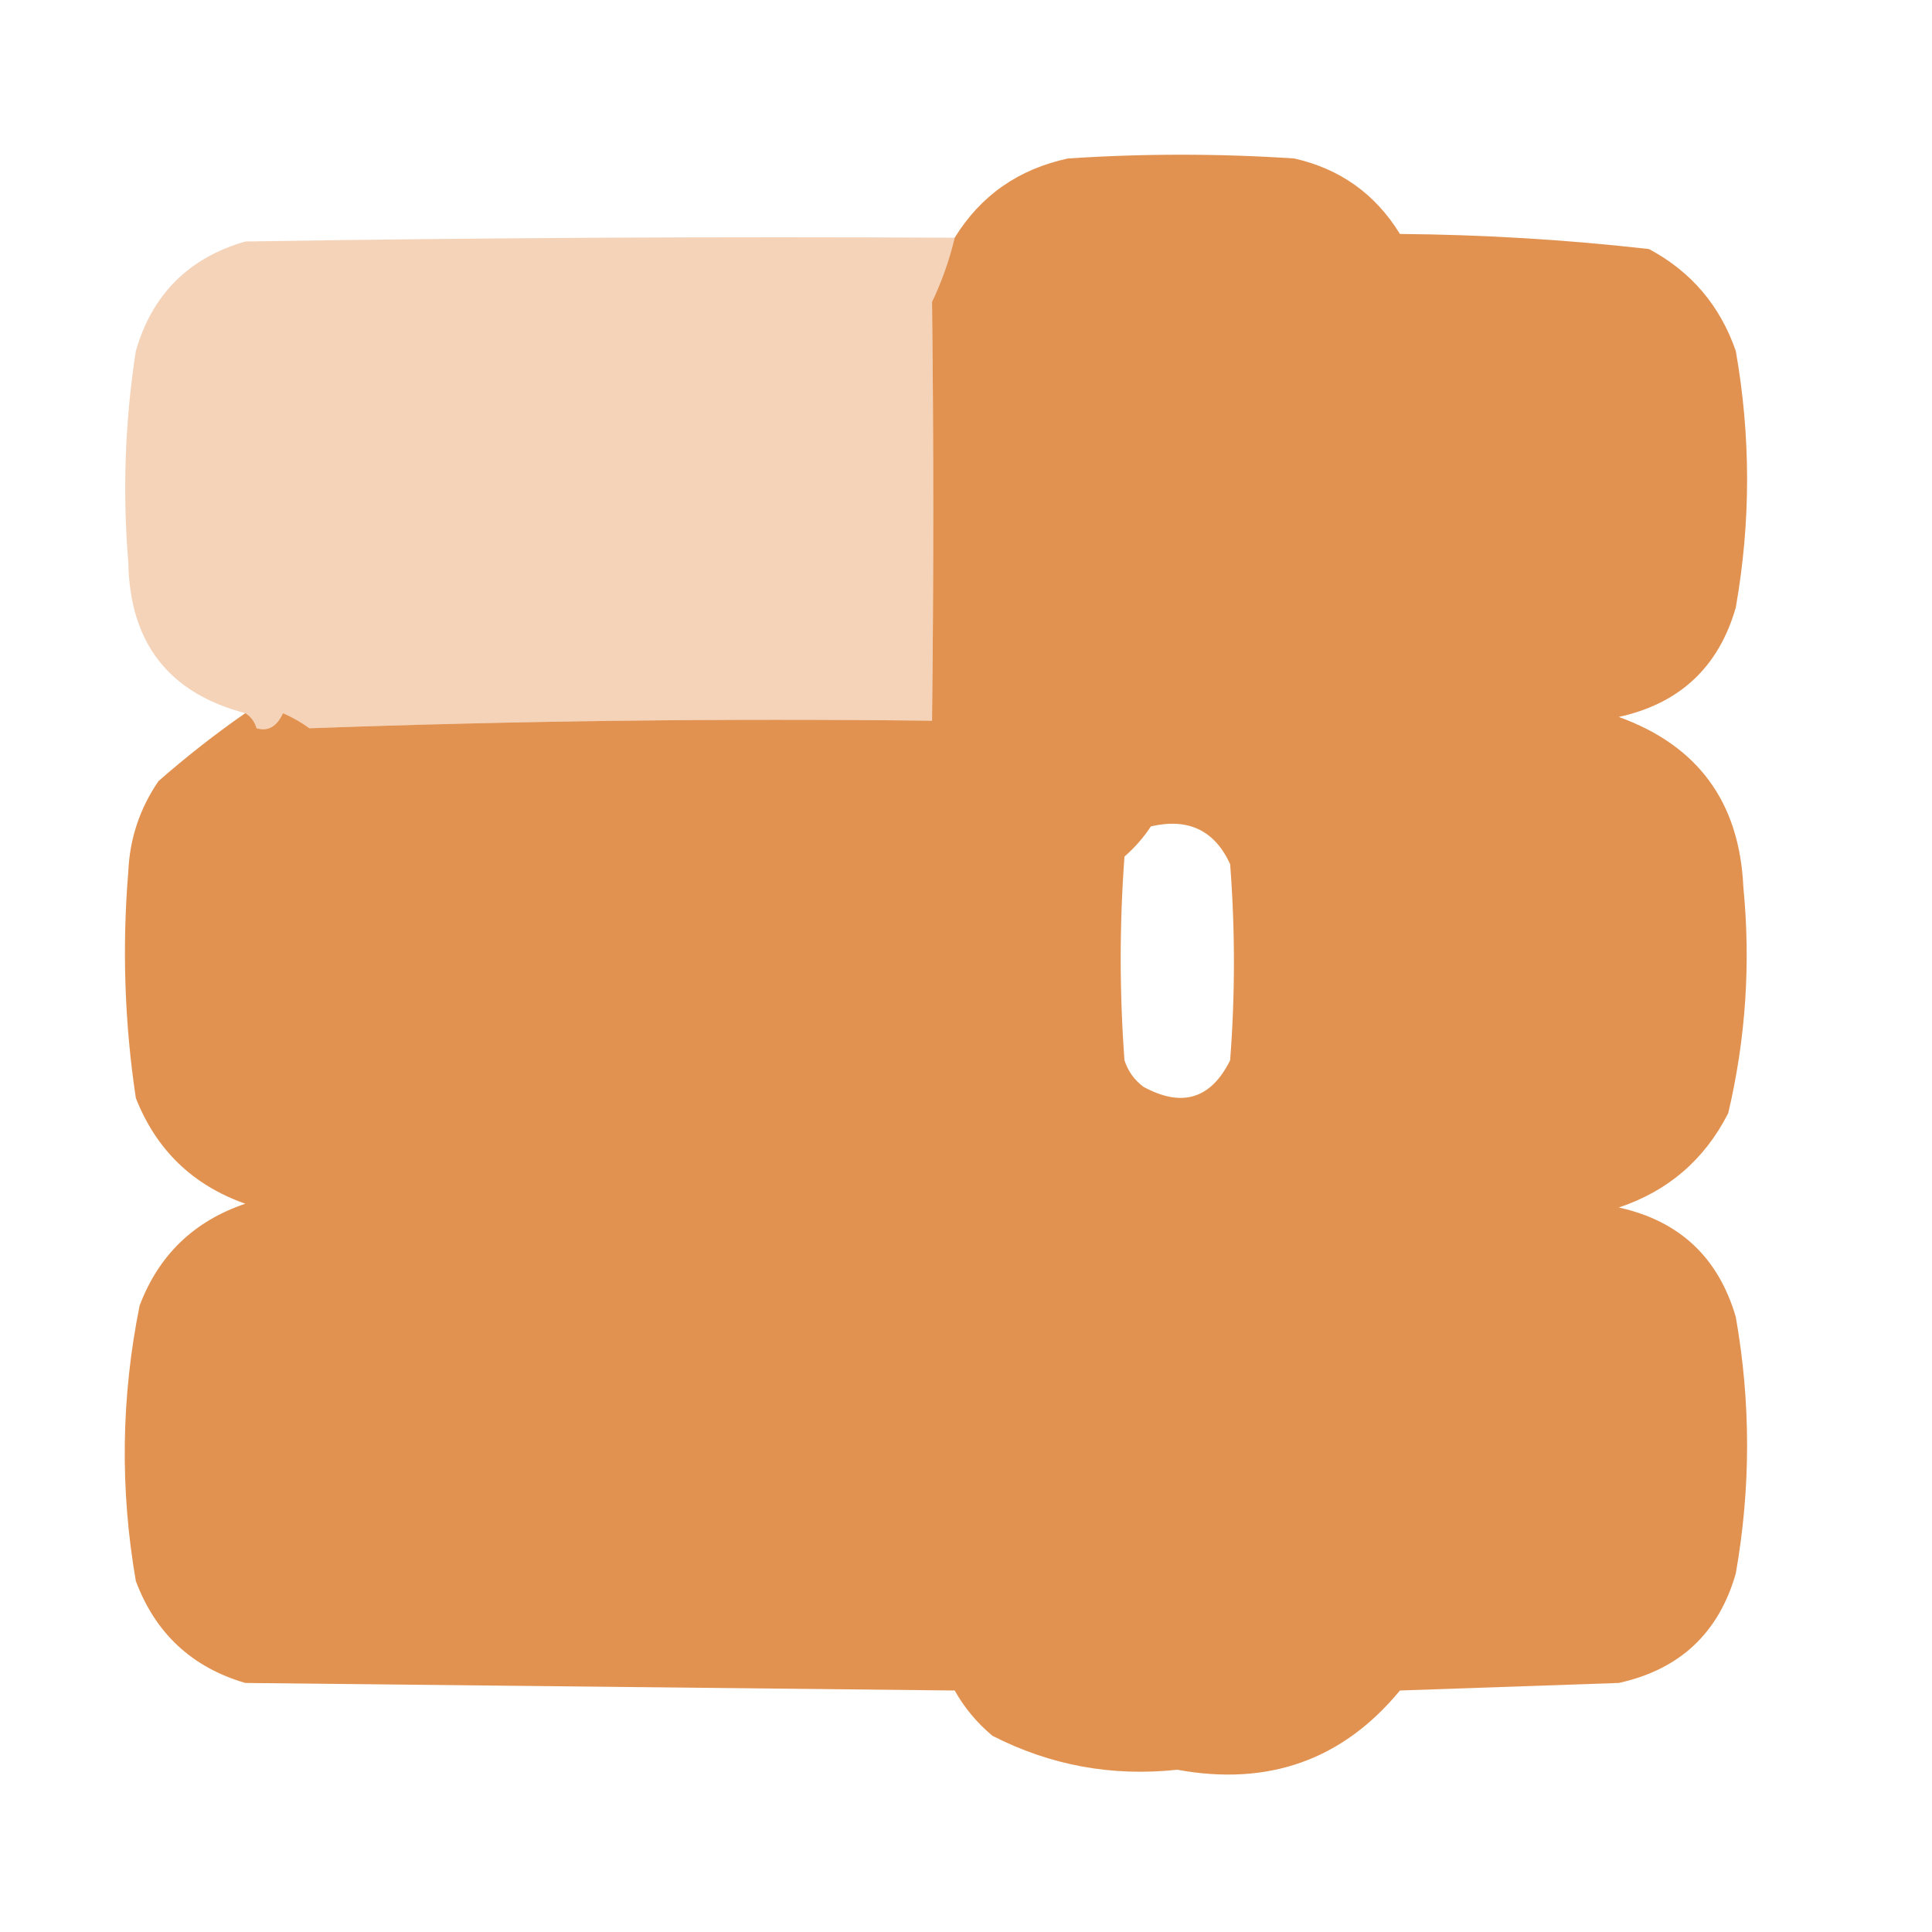
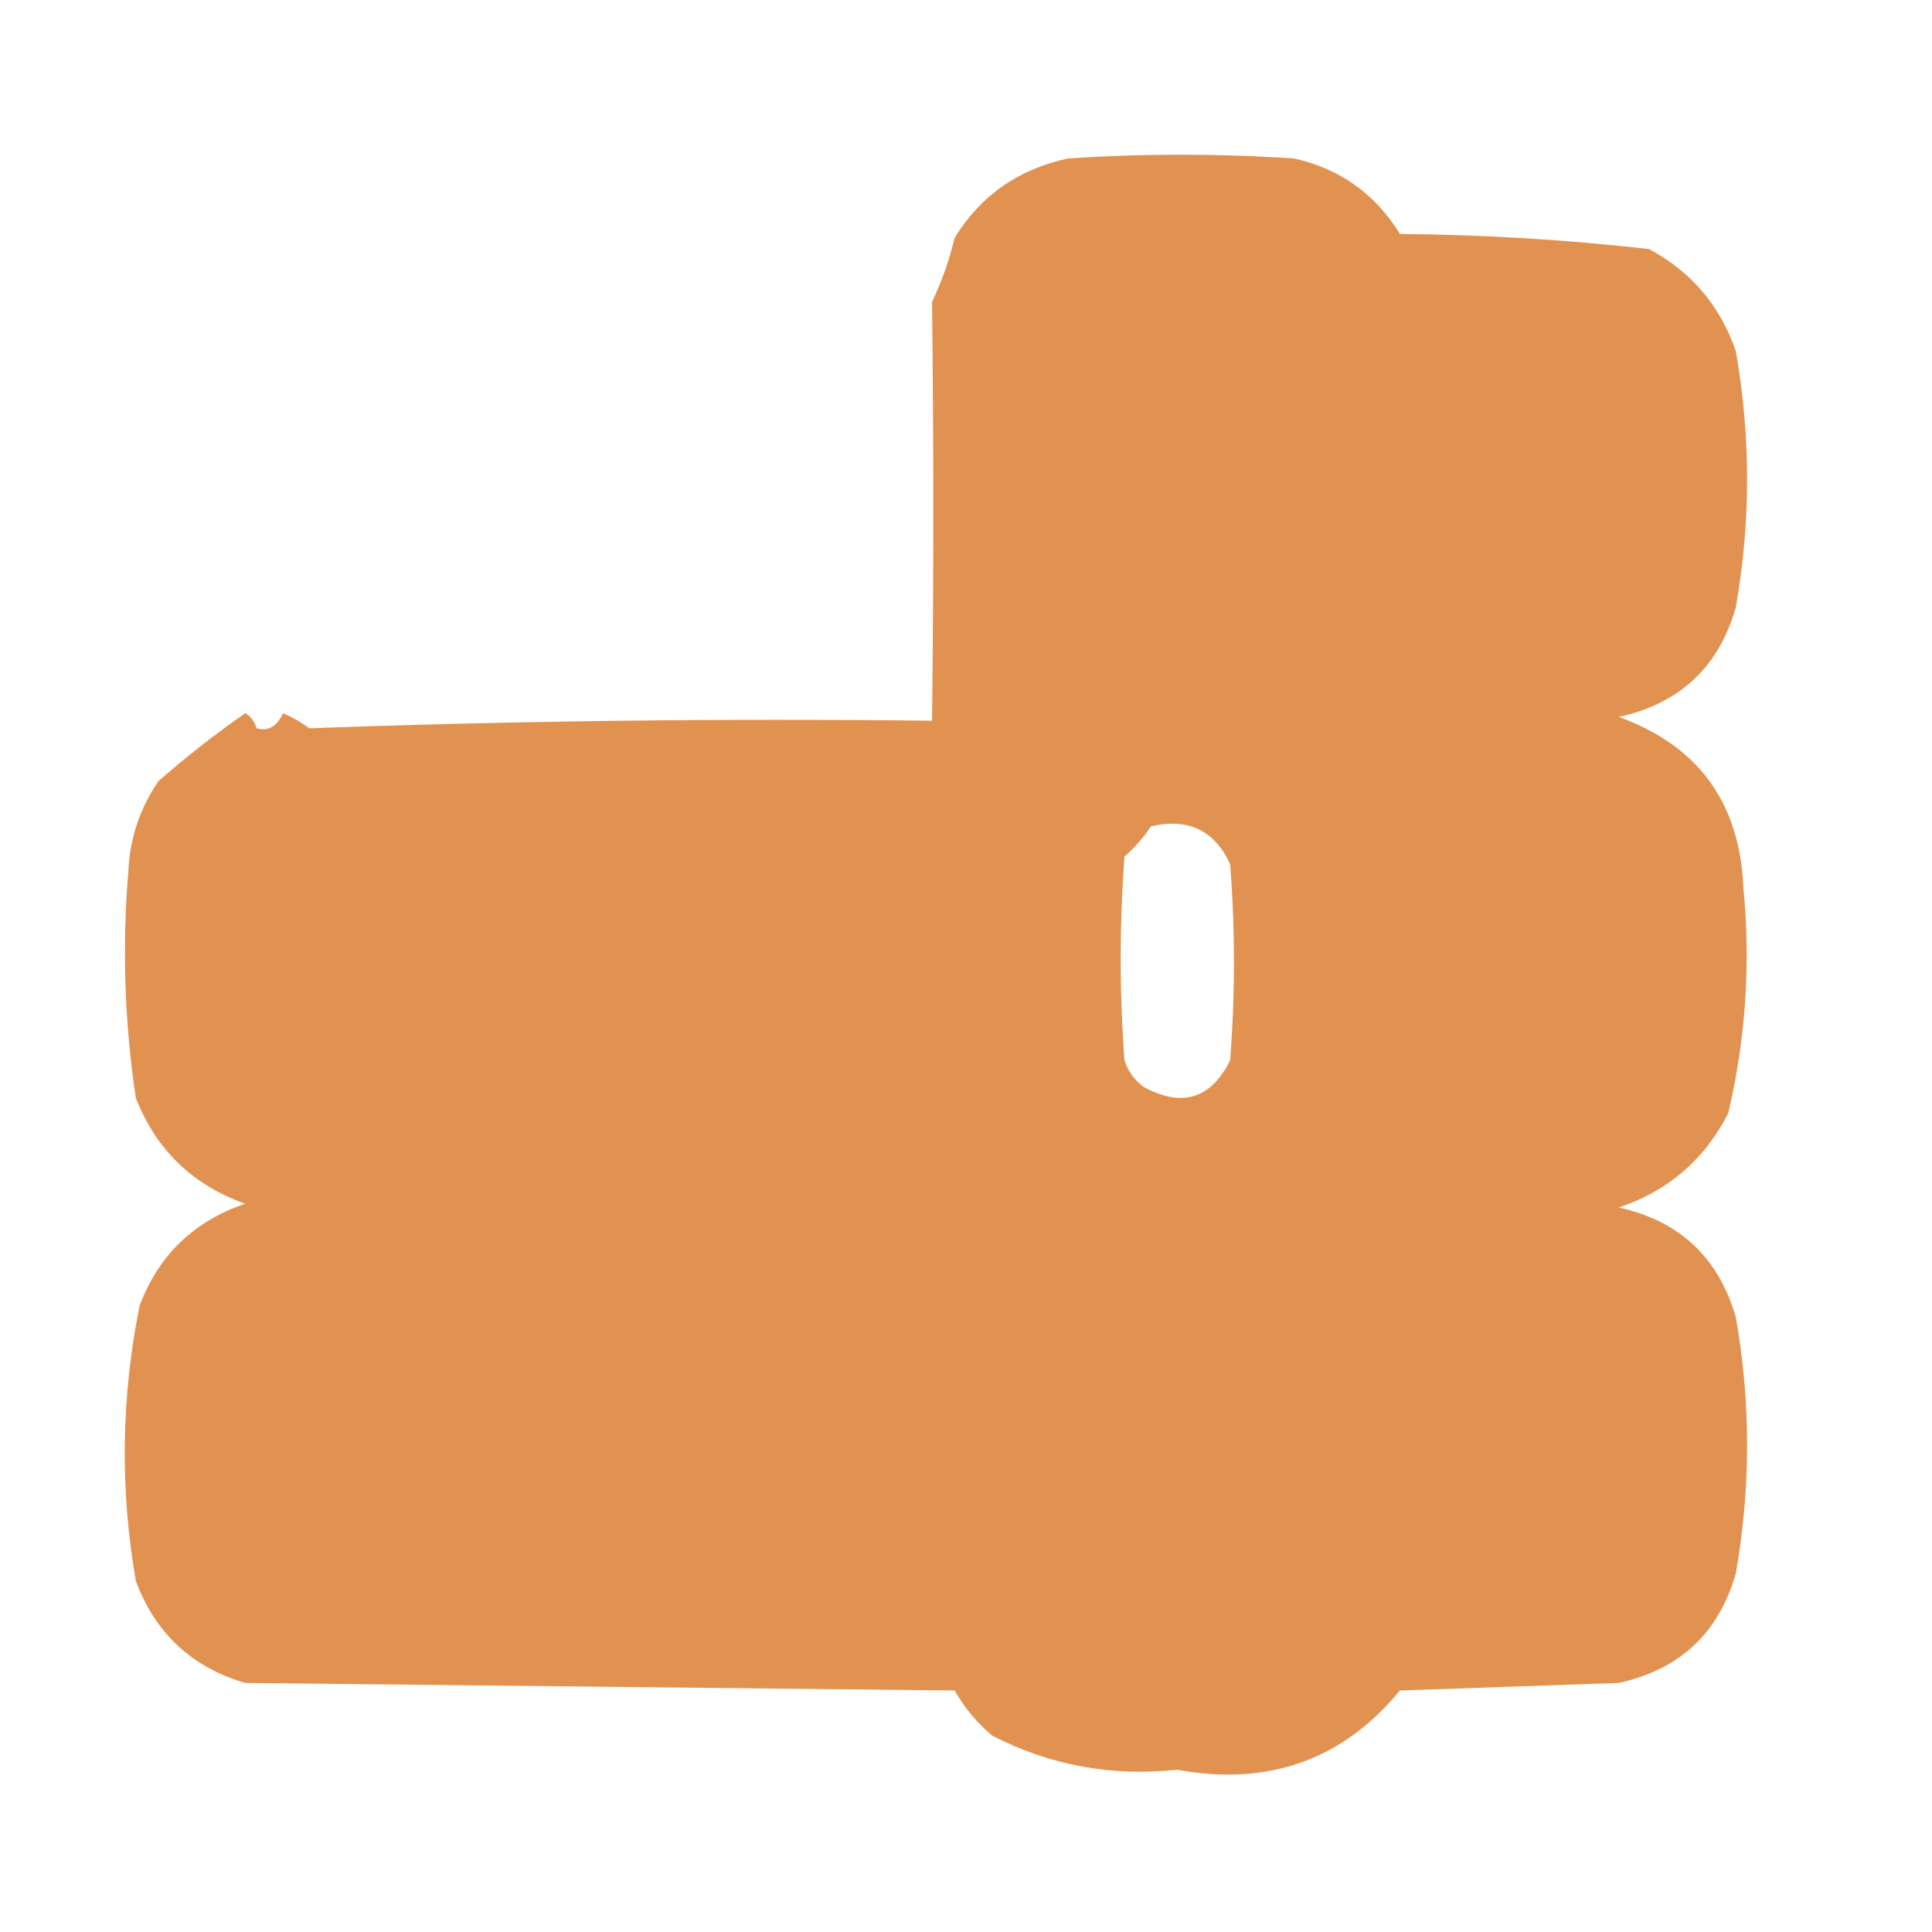
<svg xmlns="http://www.w3.org/2000/svg" version="1.1" width="256px" height="256px" style="shape-rendering:geometricPrecision; text-rendering:geometricPrecision; image-rendering:optimizeQuality; fill-rule:evenodd; clip-rule:evenodd">
  <g>
    <path style="opacity:0.763" fill="#d9711b" d="M 32.5,94.5 C 33.222,94.918 33.722,95.584 34,96.5C 35.519,96.943 36.685,96.276 37.5,94.5C 38.748,95.04 39.915,95.707 41,96.5C 68.426,95.505 95.926,95.172 123.5,95.5C 123.718,76.918 123.718,58.417 123.5,40C 124.798,37.273 125.798,34.44 126.5,31.5C 129.938,25.915 134.938,22.415 141.5,21C 151.5,20.333 161.5,20.333 171.5,21C 177.571,22.369 182.237,25.702 185.5,31C 196.558,31.093 207.558,31.76 218.5,33C 224.08,35.981 227.913,40.481 230,46.5C 232,57.833 232,69.167 230,80.5C 227.742,88.389 222.575,93.222 214.5,95C 224.986,98.792 230.486,106.292 231,117.5C 231.994,127.629 231.327,137.629 229,147.5C 225.877,153.646 221.044,157.812 214.5,160C 222.522,161.764 227.689,166.598 230,174.5C 232,185.833 232,197.167 230,208.5C 227.742,216.389 222.575,221.222 214.5,223C 204.833,223.333 195.167,223.667 185.5,224C 177.904,233.208 168.071,236.708 156,234.5C 147.333,235.427 139.167,233.927 131.5,230C 129.457,228.292 127.79,226.292 126.5,224C 95.167,223.667 63.833,223.333 32.5,223C 25.427,220.928 20.594,216.428 18,209.5C 15.883,197.291 16.05,185.124 18.5,173C 21.027,166.306 25.694,161.806 32.5,159.5C 25.54,157.04 20.706,152.373 18,145.5C 16.502,135.545 16.169,125.545 17,115.5C 17.188,111.123 18.521,107.123 21,103.5C 24.782,100.192 28.616,97.192 32.5,94.5 Z M 152.5,109.5 C 157.439,108.352 160.939,110.019 163,114.5C 163.667,123.167 163.667,131.833 163,140.5C 160.447,145.626 156.614,146.793 151.5,144C 150.299,143.097 149.465,141.931 149,140.5C 148.333,131.5 148.333,122.5 149,113.5C 150.376,112.295 151.542,110.962 152.5,109.5 Z" />
  </g>
  <g>
-     <path style="opacity:0.302" fill="#da701a" d="M 126.5,31.5 C 125.798,34.44 124.798,37.273 123.5,40C 123.718,58.417 123.718,76.918 123.5,95.5C 95.926,95.172 68.426,95.505 41,96.5C 39.915,95.707 38.748,95.04 37.5,94.5C 36.685,96.276 35.519,96.943 34,96.5C 33.722,95.584 33.222,94.918 32.5,94.5C 22.347,91.833 17.181,85.166 17,74.5C 16.224,65.126 16.558,55.792 18,46.5C 20.167,39 25,34.167 32.5,32C 63.832,31.5 95.165,31.333 126.5,31.5 Z" />
-   </g>
+     </g>
</svg>